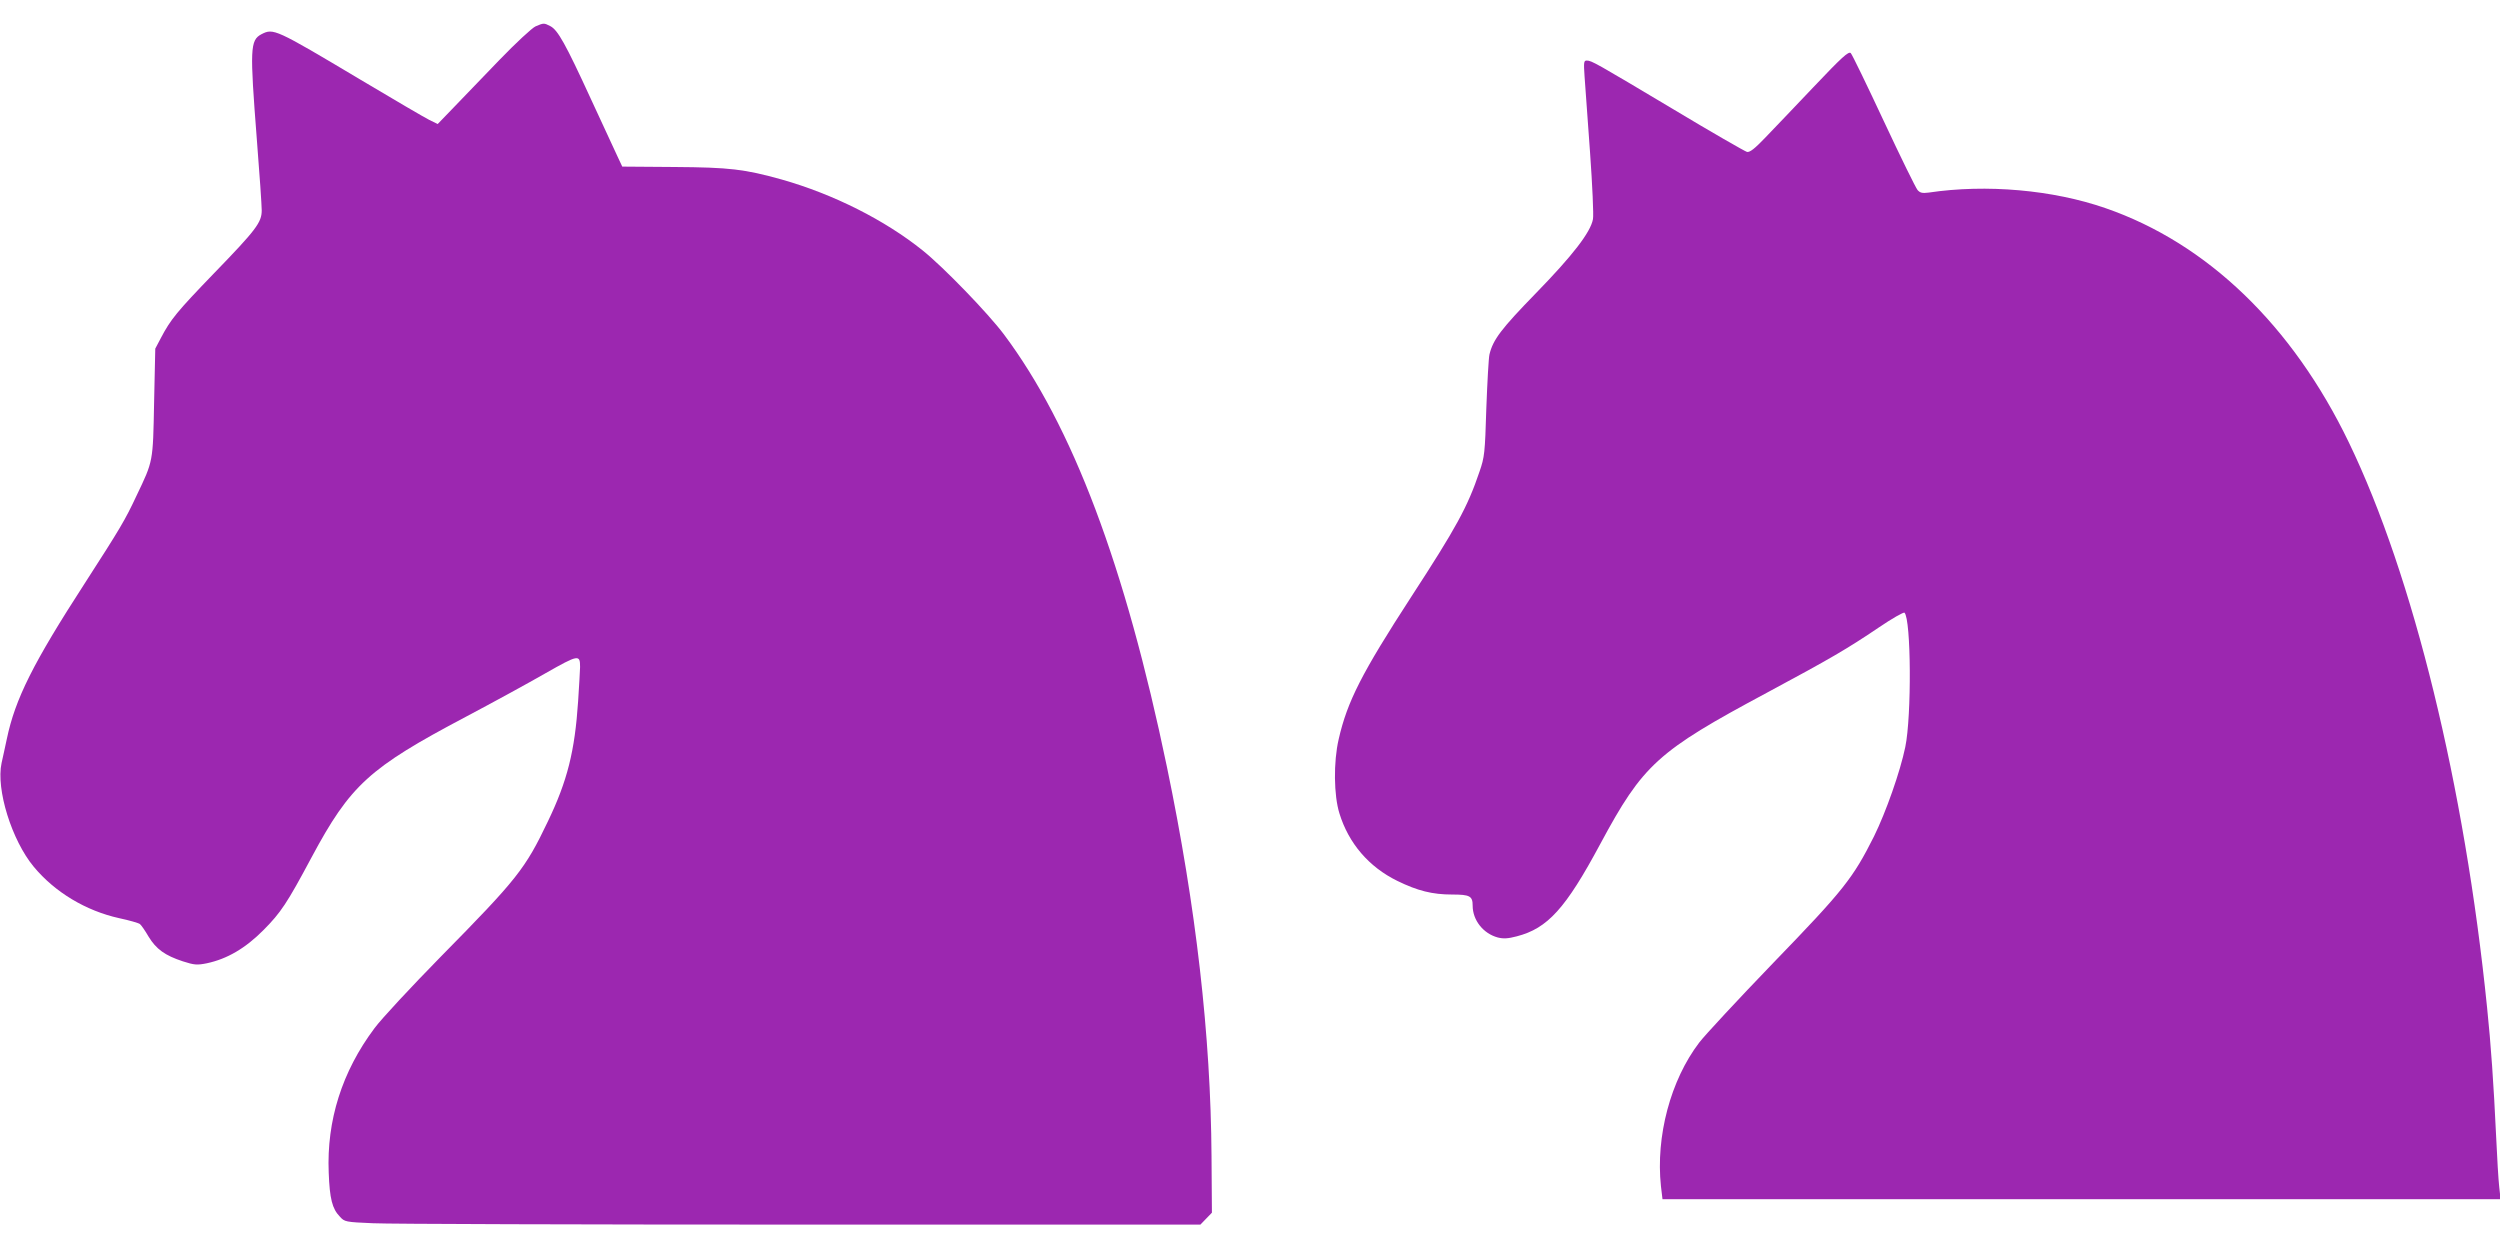
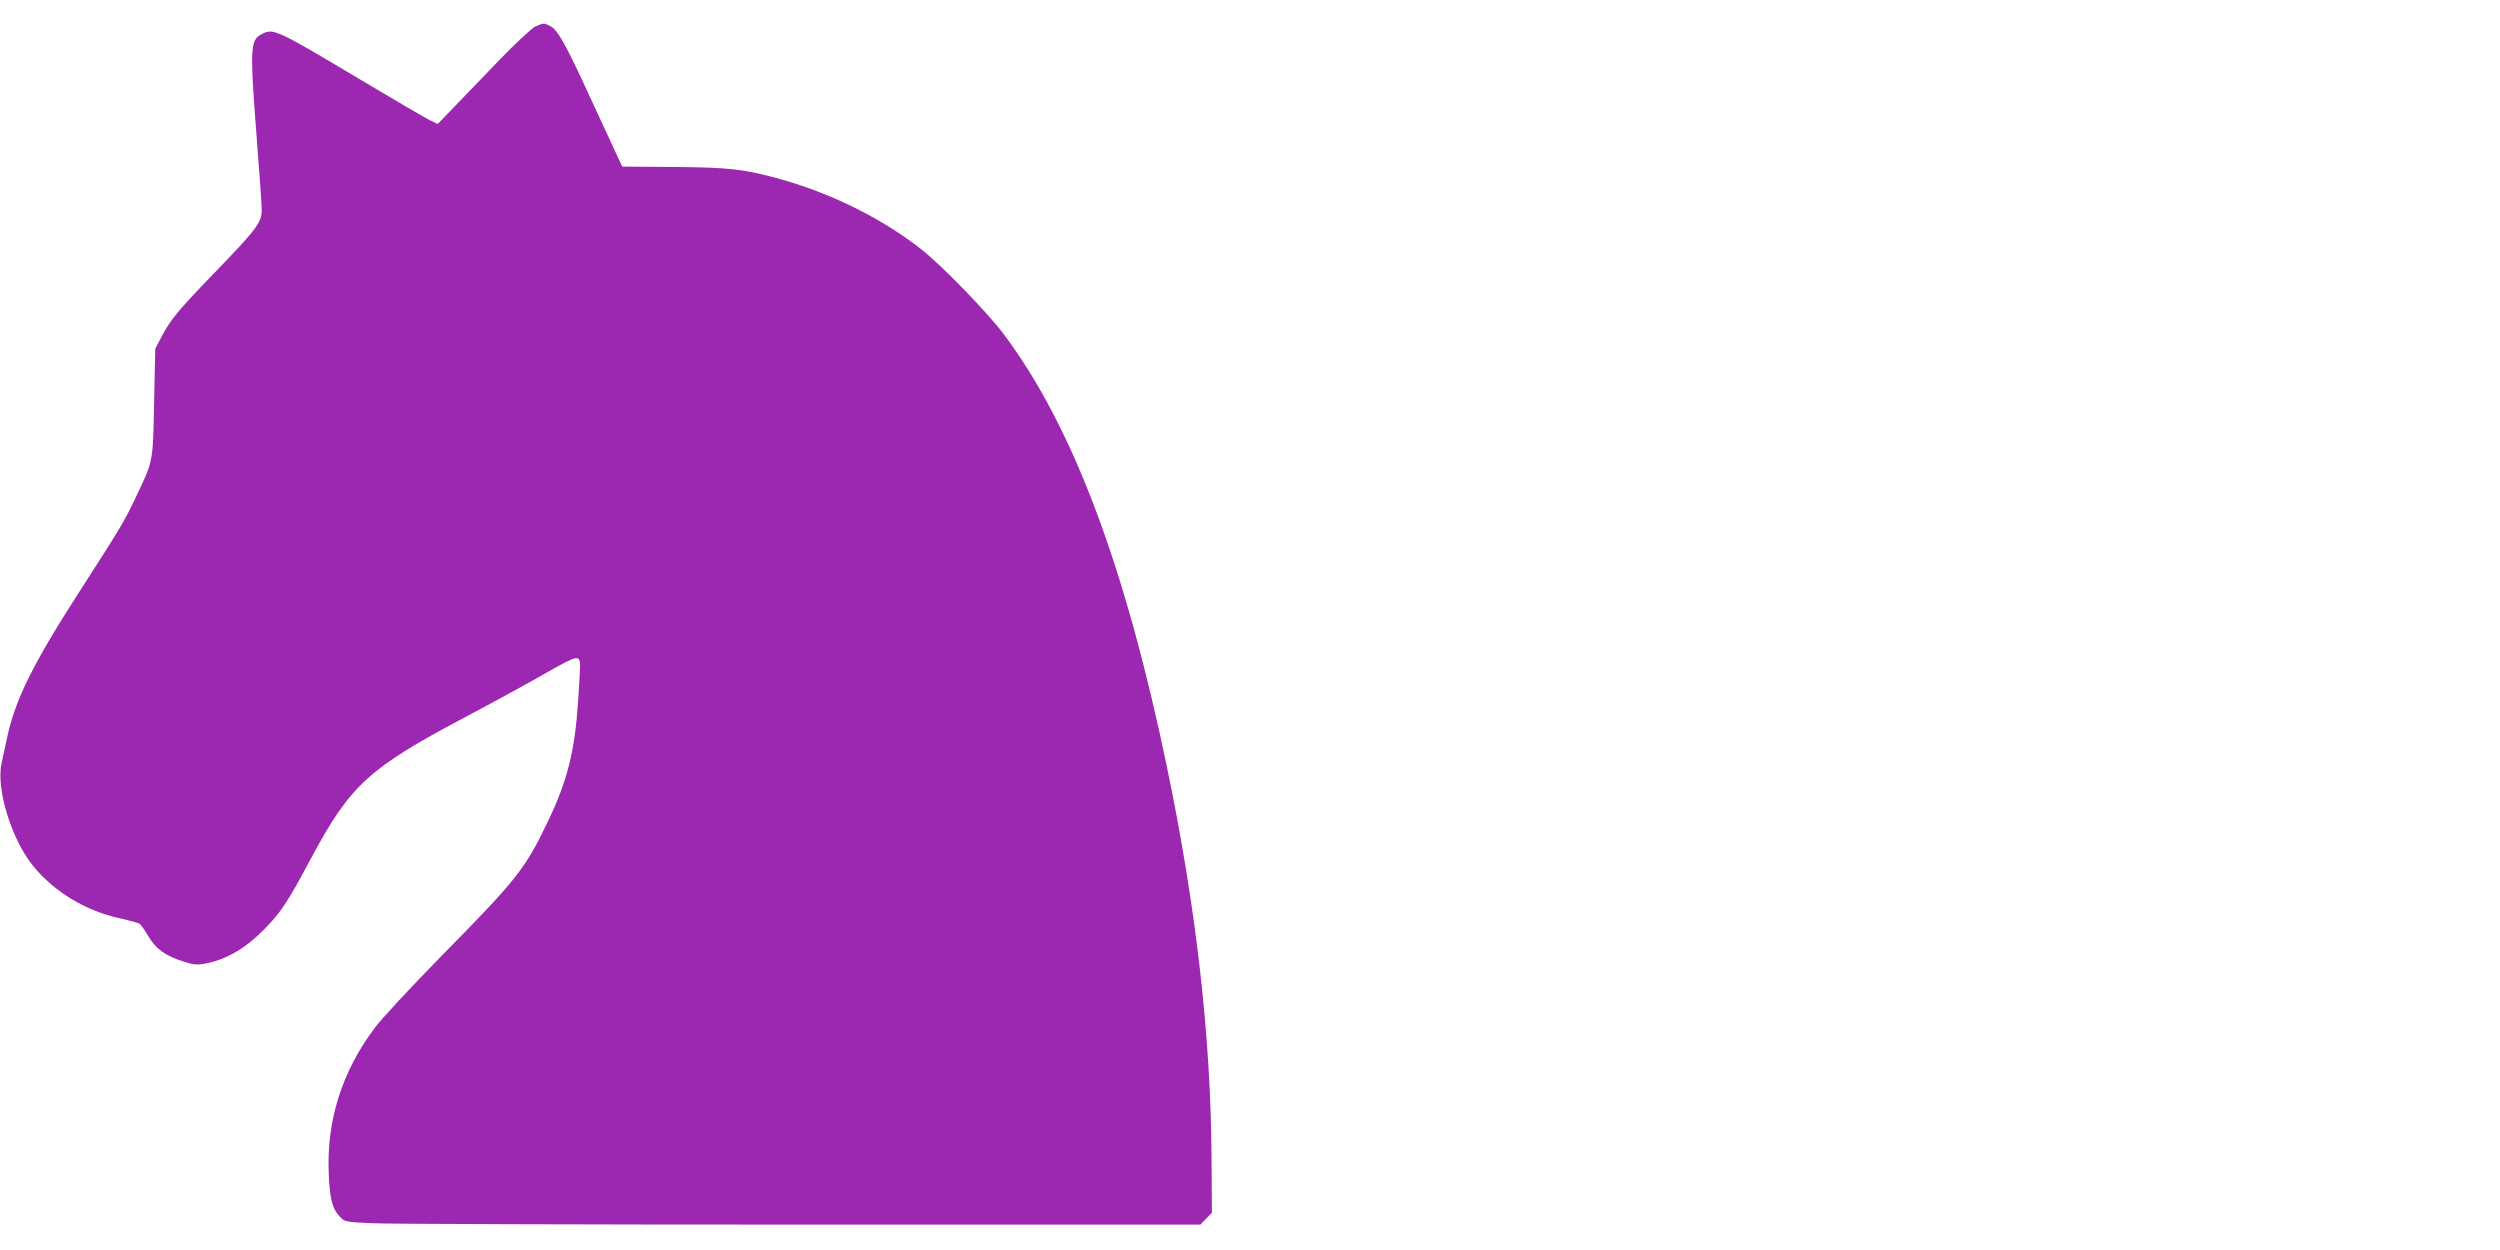
<svg xmlns="http://www.w3.org/2000/svg" version="1.0" width="1280pt" height="640pt" viewBox="0 0 1280 640" preserveAspectRatio="xMidYMid meet">
  <g transform="translate(0,640) scale(0.1,-0.1)" fill="#9c27b0" stroke="none">
    <path d="M2742 6265 c-18 -8 -101 -85 -185 -172 -84 -87 -189 -196 -234 -243 l-82 -85 -43 21 c-24 12 -183 105 -354 207 -436 260 -444 263 -505 232 -59 -31 -60 -74 -24 -539 14 -175 25 -339 25 -363 0 -62 -28 -99 -246 -324 -189 -196 -220 -234 -270 -329 l-29 -55 -6 -275 c-6 -308 -4 -298 -90 -478 -59 -126 -83 -166 -264 -447 -266 -411 -357 -593 -400 -798 -9 -40 -20 -95 -27 -124 -29 -134 52 -395 165 -531 108 -130 266 -225 437 -263 52 -11 100 -25 106 -30 7 -5 27 -34 45 -65 39 -64 84 -96 175 -126 59 -19 73 -20 123 -10 103 22 197 76 291 171 88 89 119 135 245 371 199 371 294 458 790 720 138 73 321 173 408 223 169 96 177 97 177 32 0 -16 -5 -95 -10 -175 -17 -256 -55 -408 -155 -616 -116 -243 -156 -294 -550 -694 -148 -151 -301 -315 -338 -365 -166 -222 -245 -472 -234 -739 5 -134 18 -185 57 -225 24 -27 29 -28 170 -34 80 -4 1066 -7 2191 -7 l2045 0 30 31 29 30 -2 290 c-4 616 -79 1274 -228 1991 -215 1035 -484 1747 -835 2216 -81 108 -308 343 -415 429 -194 156 -458 289 -723 364 -191 53 -264 62 -551 64 l-265 2 -23 49 c-13 27 -75 161 -138 298 -130 283 -169 352 -207 372 -33 17 -34 17 -76 -1z" />
-     <path d="M9284 5953 c-98 -103 -210 -221 -249 -261 -51 -53 -75 -72 -90 -70 -11 3 -182 101 -380 220 -394 235 -416 248 -441 248 -15 0 -16 -9 -11 -82 3 -46 16 -220 28 -388 12 -168 19 -322 15 -342 -12 -67 -104 -186 -292 -379 -178 -183 -220 -238 -238 -314 -4 -16 -11 -140 -16 -275 -7 -230 -9 -250 -35 -325 -61 -181 -120 -288 -349 -640 -253 -390 -328 -536 -372 -730 -27 -116 -25 -288 4 -380 47 -153 151 -274 296 -345 104 -51 180 -70 281 -70 91 0 105 -8 105 -57 0 -74 54 -143 129 -163 28 -7 52 -6 97 6 158 41 250 142 428 474 219 407 292 473 852 773 328 176 413 226 573 334 69 47 128 80 132 76 34 -34 37 -529 4 -688 -26 -126 -99 -333 -160 -457 -108 -215 -155 -275 -514 -646 -181 -188 -353 -373 -381 -410 -147 -193 -223 -480 -196 -735 l8 -67 2145 0 2146 0 -7 63 c-4 34 -11 152 -16 262 -12 259 -27 474 -46 655 -115 1136 -378 2212 -708 2895 -289 599 -725 1019 -1245 1199 -270 94 -611 124 -906 80 -32 -4 -44 -2 -57 13 -9 10 -87 169 -173 353 -86 184 -162 341 -169 348 -11 11 -46 -21 -192 -175z" />
  </g>
</svg>